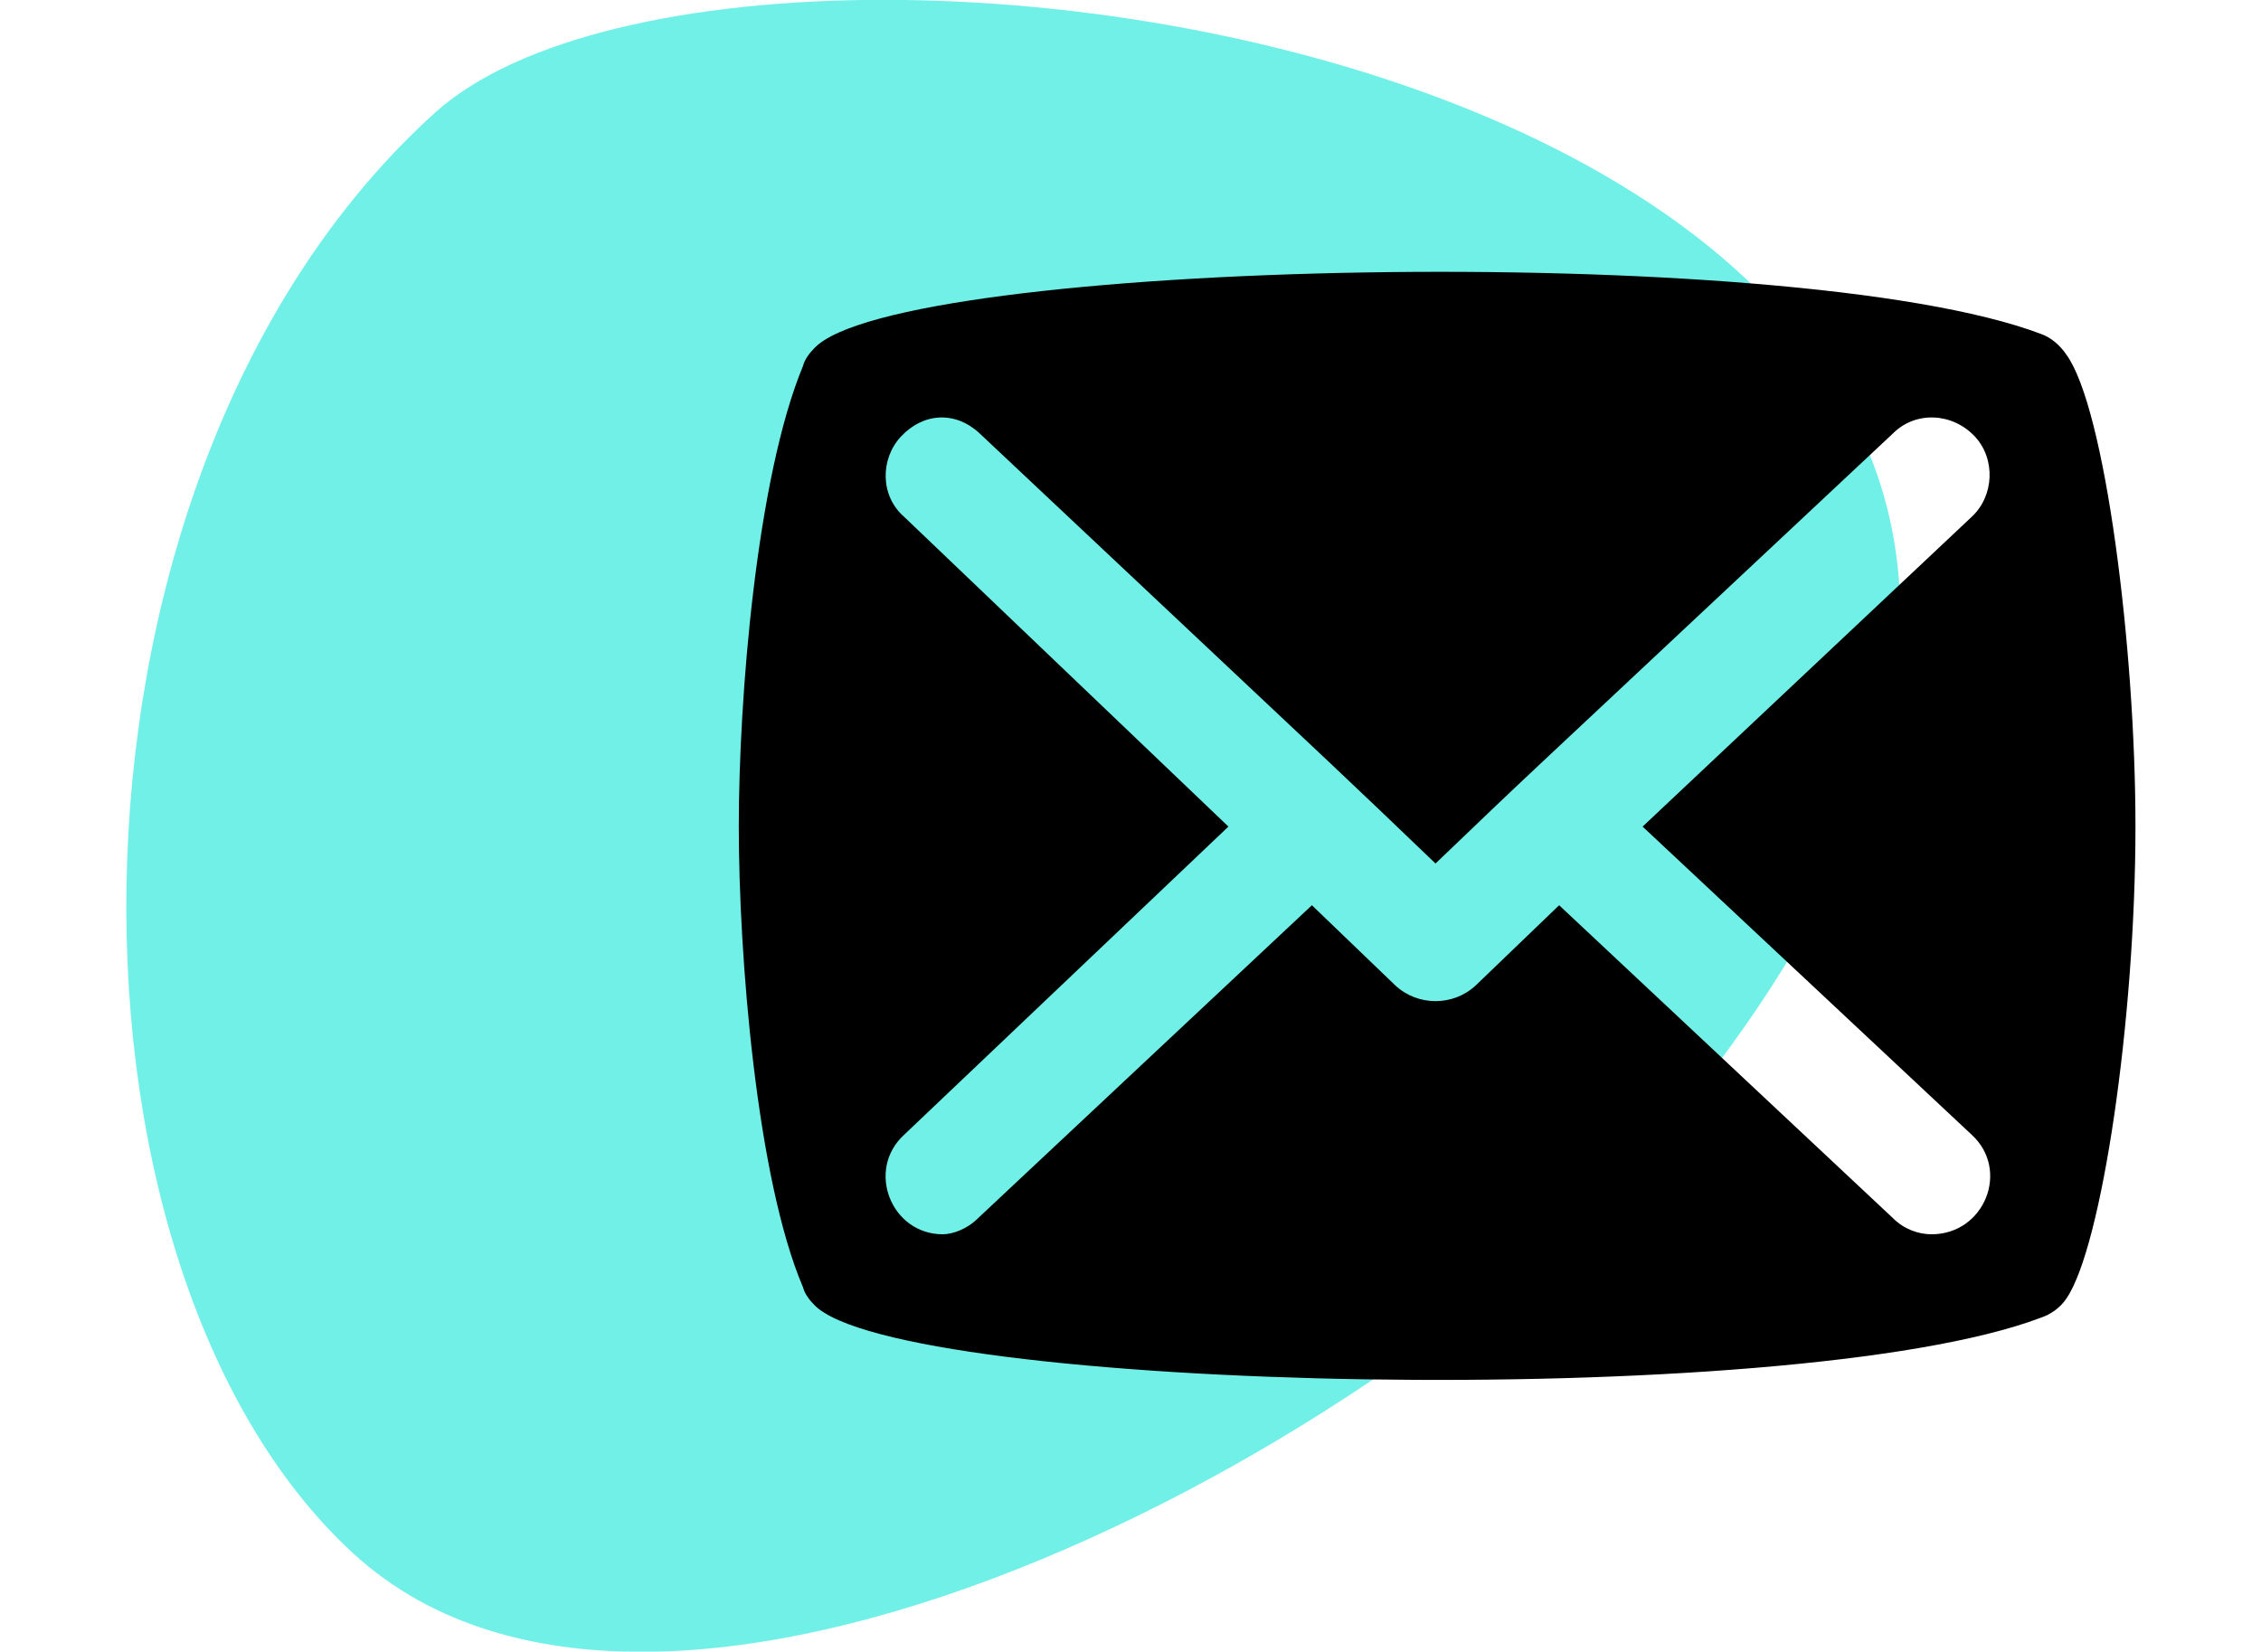
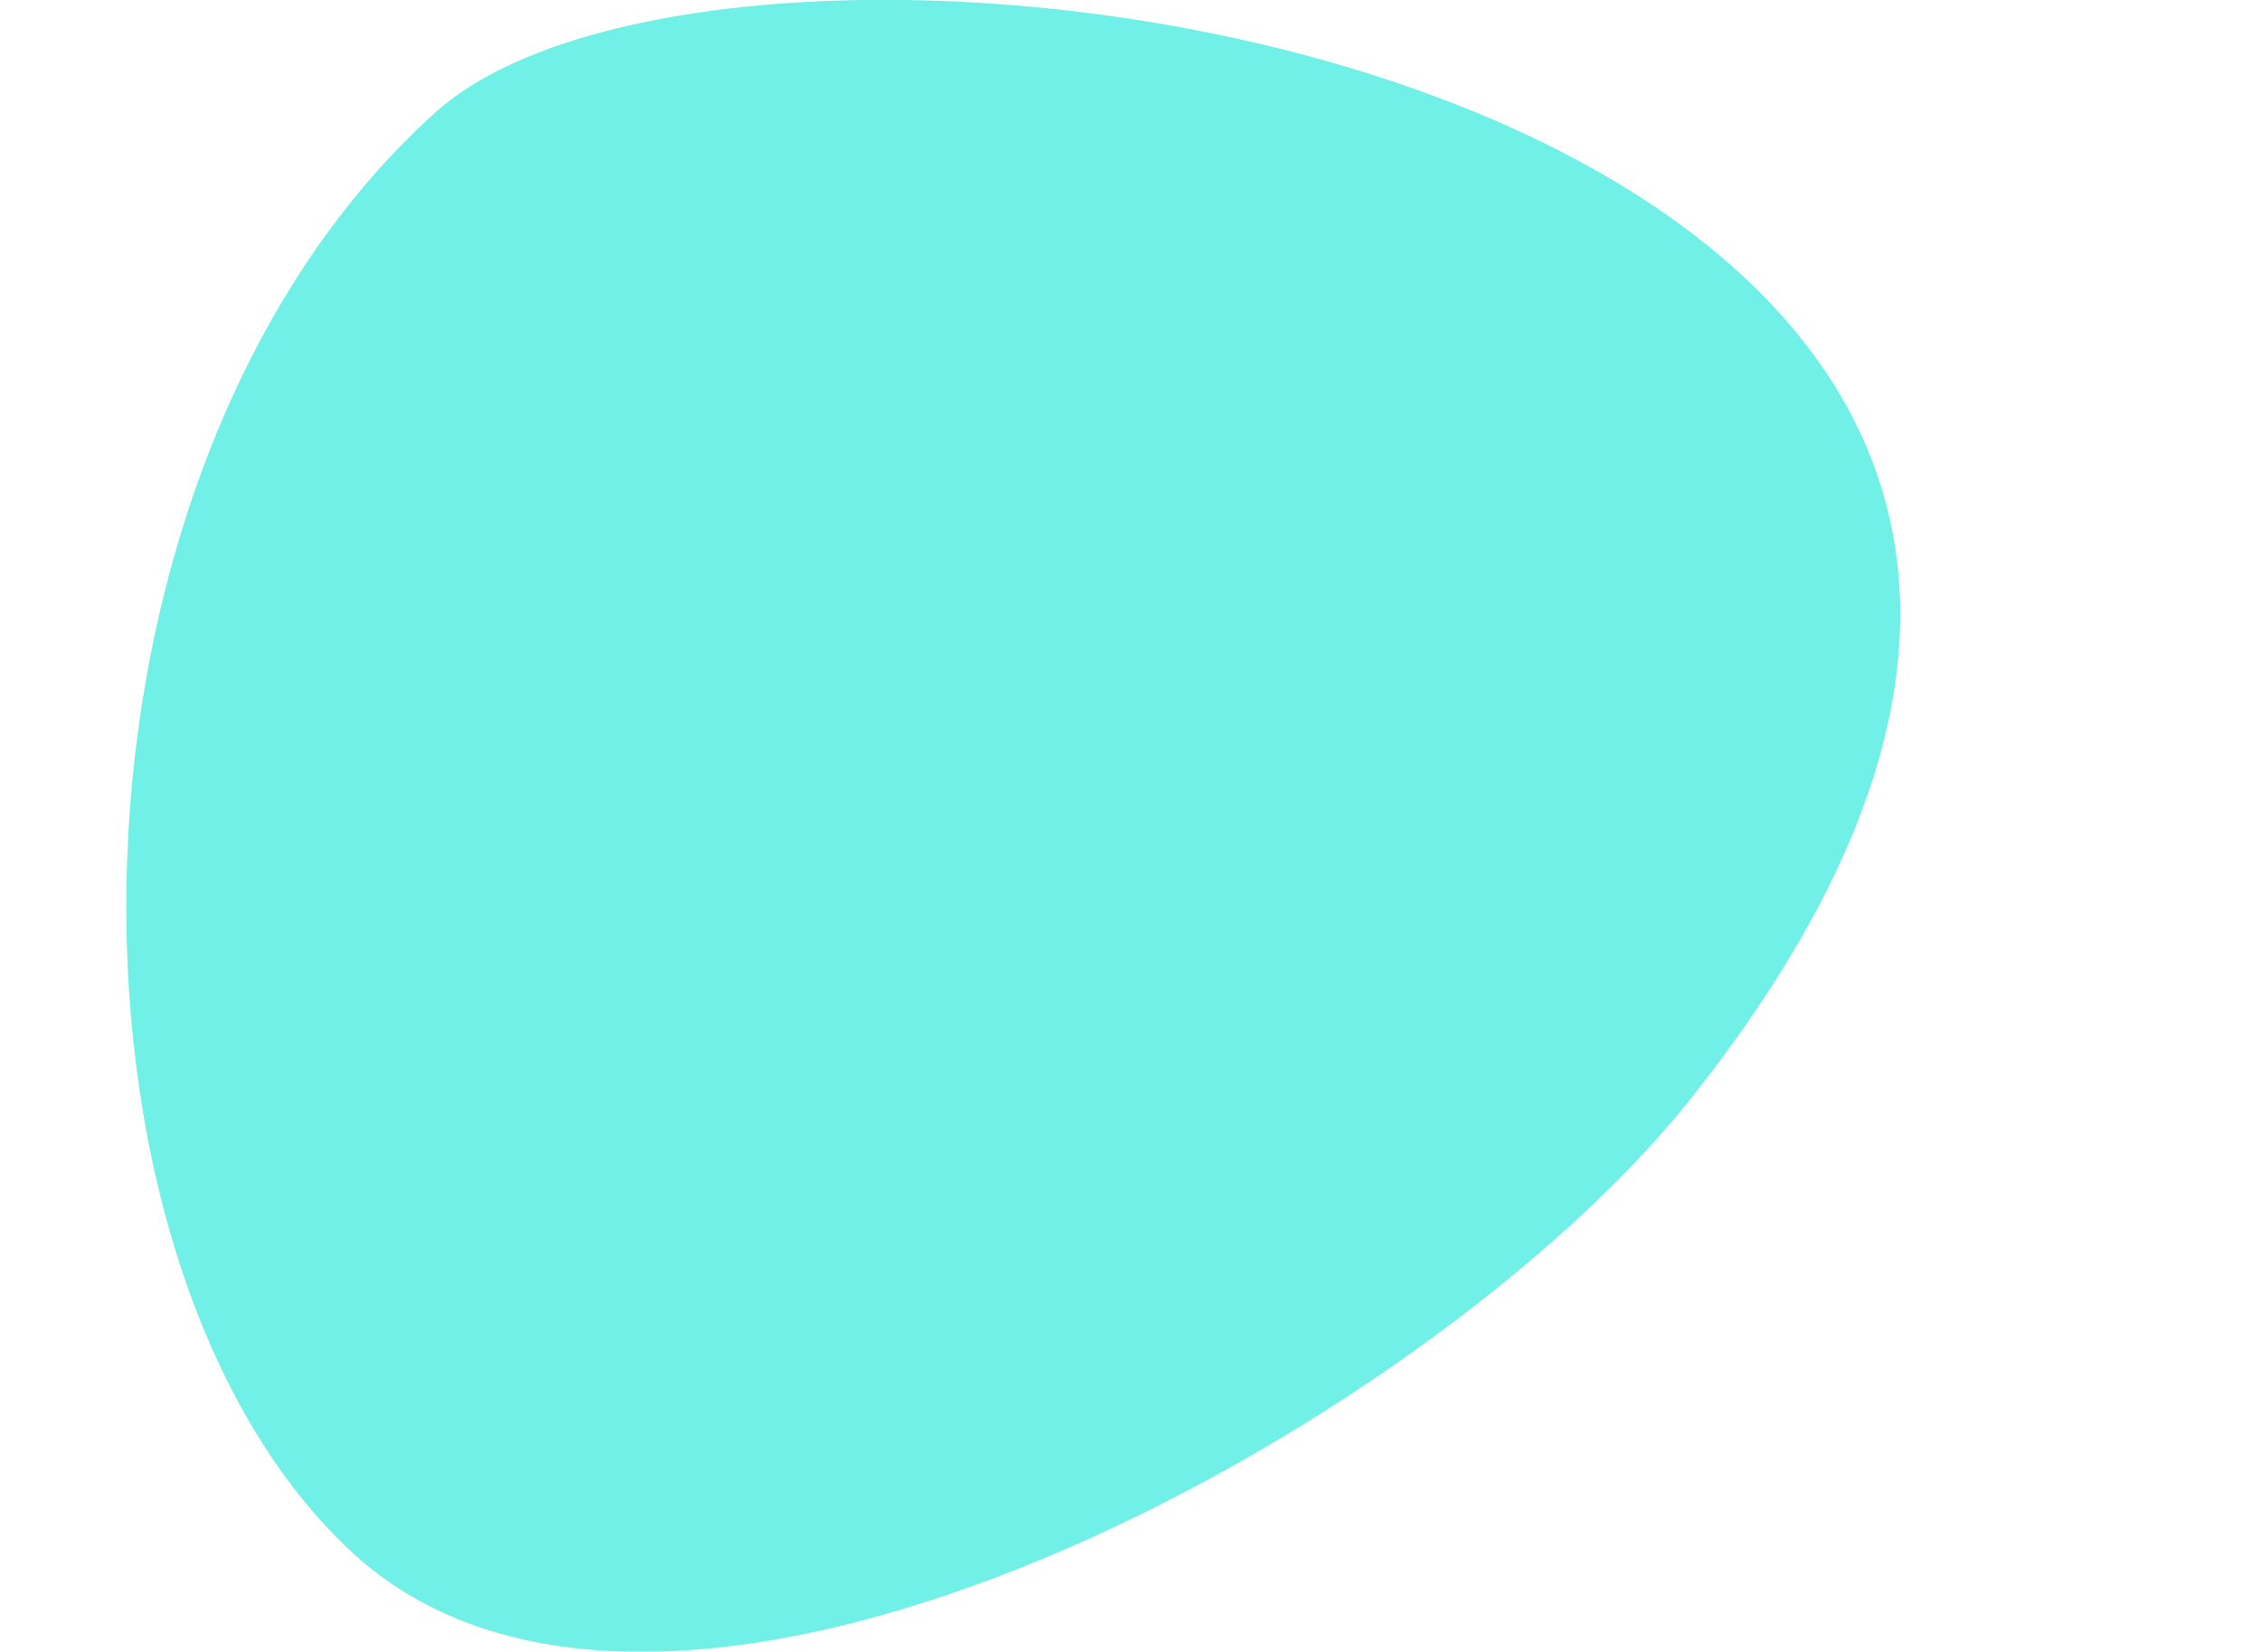
<svg xmlns="http://www.w3.org/2000/svg" xml:space="preserve" width="14.084mm" height="10.29mm" style="shape-rendering:geometricPrecision; text-rendering:geometricPrecision; image-rendering:optimizeQuality; fill-rule:evenodd; clip-rule:evenodd" viewBox="0 0 1408 1029">
  <defs>
    <style type="text/css">  .fil1 {fill:black;fill-rule:nonzero} .fil0 {fill:#71F0E8;fill-rule:nonzero}  </style>
  </defs>
  <g id="Слой_x0020_1">
    <g id="_2144027858224">
      <g id="_2143928025856">
        <path class="fil0" d="M271 70c206,-185 1283,-12 780,617 -163,203 -633,462 -831,281 -196,-180 -197,-674 51,-898l0 0z" />
-         <path class="fil1" d="M1287 221c-4,-6 -10,-11 -16,-13 -156,-59 -713,-46 -764,9 -3,3 -6,7 -7,11 -29,70 -40,207 -40,287 0,80 11,219 40,287 1,4 4,8 7,11 52,54 608,67 764,8 6,-2 12,-6 16,-12 22,-32 43,-174 43,-294 0,-112 -19,-261 -43,-294zm-59 486c24,22 8,62 -25,62 -8,0 -17,-3 -24,-10l-208 -195 -52 50c-14,13 -36,13 -50,0l-52 -50 -208 195c-7,7 -16,10 -22,10 -32,0 -48,-40 -24,-62l202 -192 -202 -193c-15,-13 -15,-36 -2,-50 14,-15 34,-16 49,-2 270,254 215,202 284,268 69,-66 14,-14 285,-268 14,-14 37,-13 51,2 13,14 12,37 -2,50l-205 193 205 192 0 0 0 0 0 0 0 0 0 0 0 0 0 0 0 0z" />
      </g>
    </g>
  </g>
</svg>